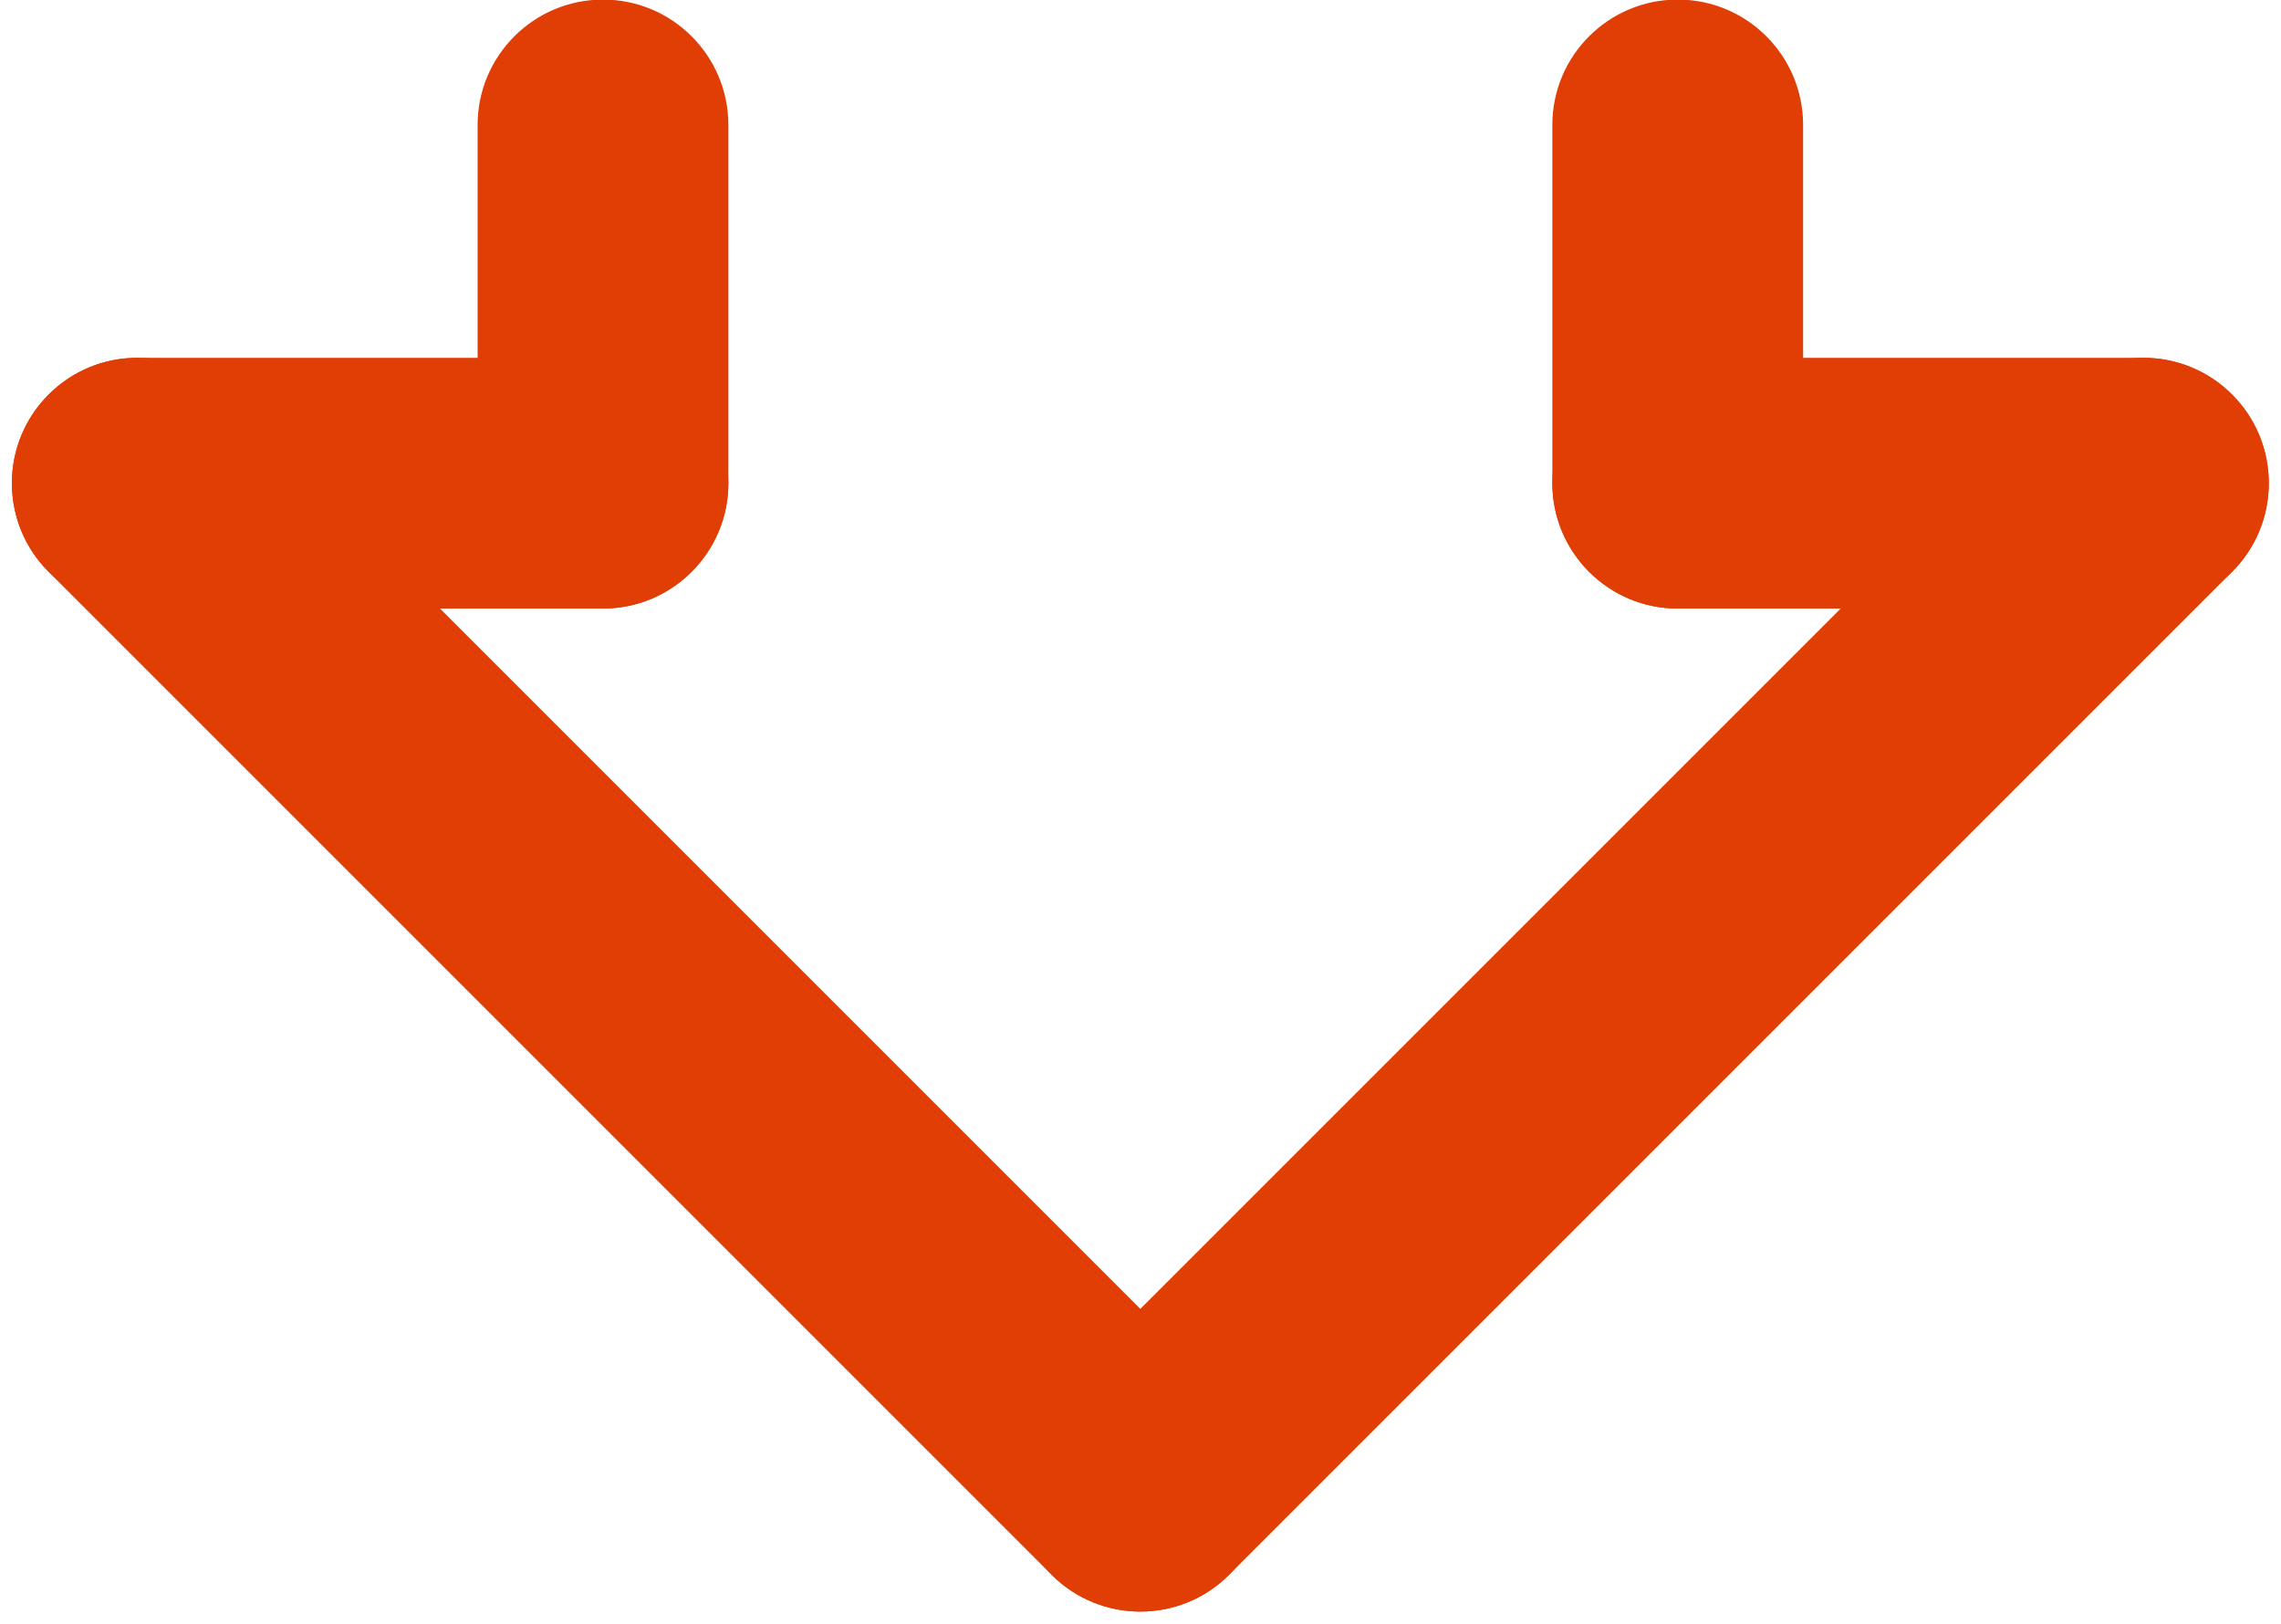
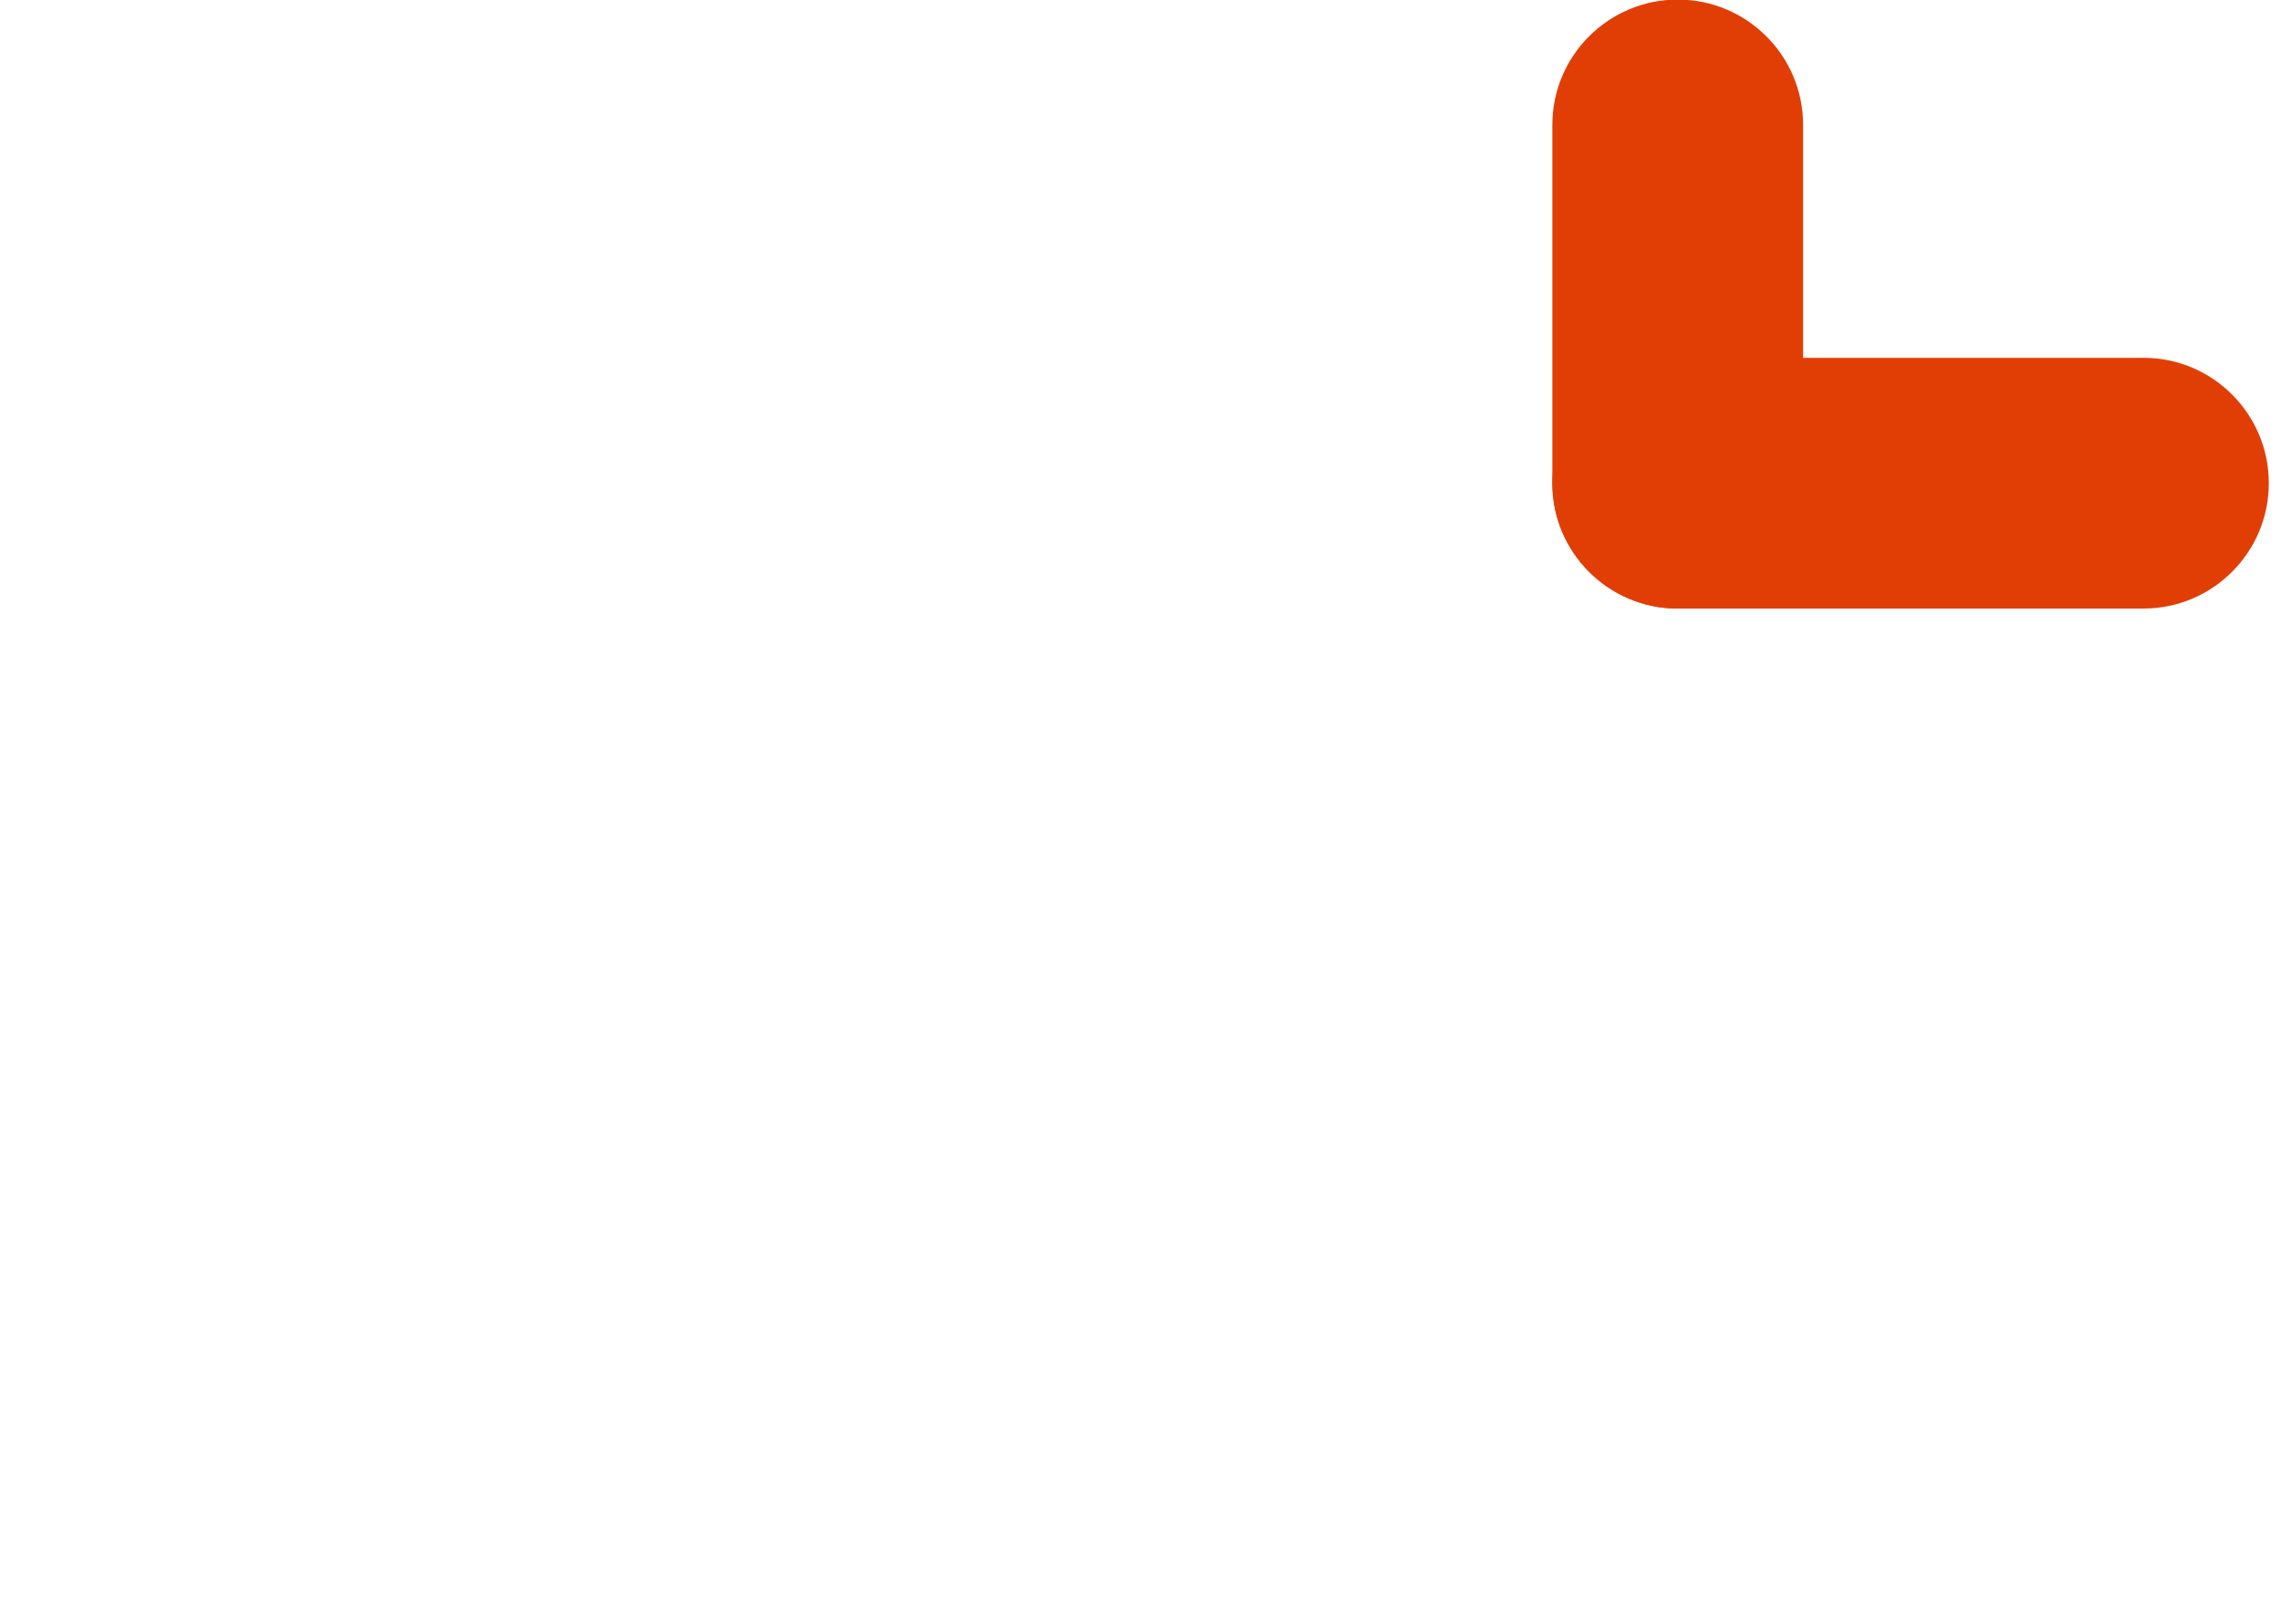
<svg xmlns="http://www.w3.org/2000/svg" clip-rule="evenodd" fill="#e13e06" fill-rule="evenodd" height="188.9" preserveAspectRatio="xMidYMid meet" stroke-linejoin="round" stroke-miterlimit="2" version="1" viewBox="0.7 56.3 265.3 188.9" width="265.3" zoomAndPan="magnify">
  <g id="change1_1">
-     <path d="M143.645,218.855l-116.666,-116.667c-5.692,-5.691 -14.933,-5.691 -20.624,0c-5.692,5.691 -5.692,14.933 -0,20.624l116.666,116.667c5.692,5.691 14.933,5.691 20.624,-0c5.692,-5.692 5.692,-14.933 0,-20.624Z" fill="inherit" />
-     <path d="M143.645,239.479l116.667,-116.667c5.691,-5.691 5.691,-14.933 -0,-20.624c-5.691,-5.691 -14.933,-5.691 -20.624,0l-116.667,116.667c-5.691,5.691 -5.691,14.932 0,20.624c5.692,5.691 14.933,5.691 20.624,-0Z" fill="inherit" />
-     <path d="M70.833,97.917l-54.166,-0c-8.049,-0 -14.584,6.534 -14.584,14.583c0,8.049 6.535,14.583 14.584,14.583l54.166,0c8.049,0 14.584,-6.534 14.584,-14.583c-0,-8.049 -6.535,-14.583 -14.584,-14.583Z" fill="inherit" />
    <path d="M250,97.917l-54.167,-0c-8.048,-0 -14.583,6.534 -14.583,14.583c0,8.049 6.535,14.583 14.583,14.583l54.167,0c8.049,0 14.583,-6.534 14.583,-14.583c0,-8.049 -6.534,-14.583 -14.583,-14.583Z" fill="inherit" />
    <path d="M210.417,112.5l-0,-41.667c-0,-8.048 -6.535,-14.583 -14.584,-14.583c-8.048,-0 -14.583,6.535 -14.583,14.583l0,41.667c0,8.049 6.535,14.583 14.583,14.583c8.049,0 14.584,-6.534 14.584,-14.583Z" fill="inherit" />
-     <path d="M85.417,112.5l-0,-41.667c-0,-8.048 -6.535,-14.583 -14.584,-14.583c-8.048,-0 -14.583,6.535 -14.583,14.583l0,41.667c0,8.049 6.535,14.583 14.583,14.583c8.049,0 14.584,-6.534 14.584,-14.583Z" fill="inherit" />
  </g>
</svg>